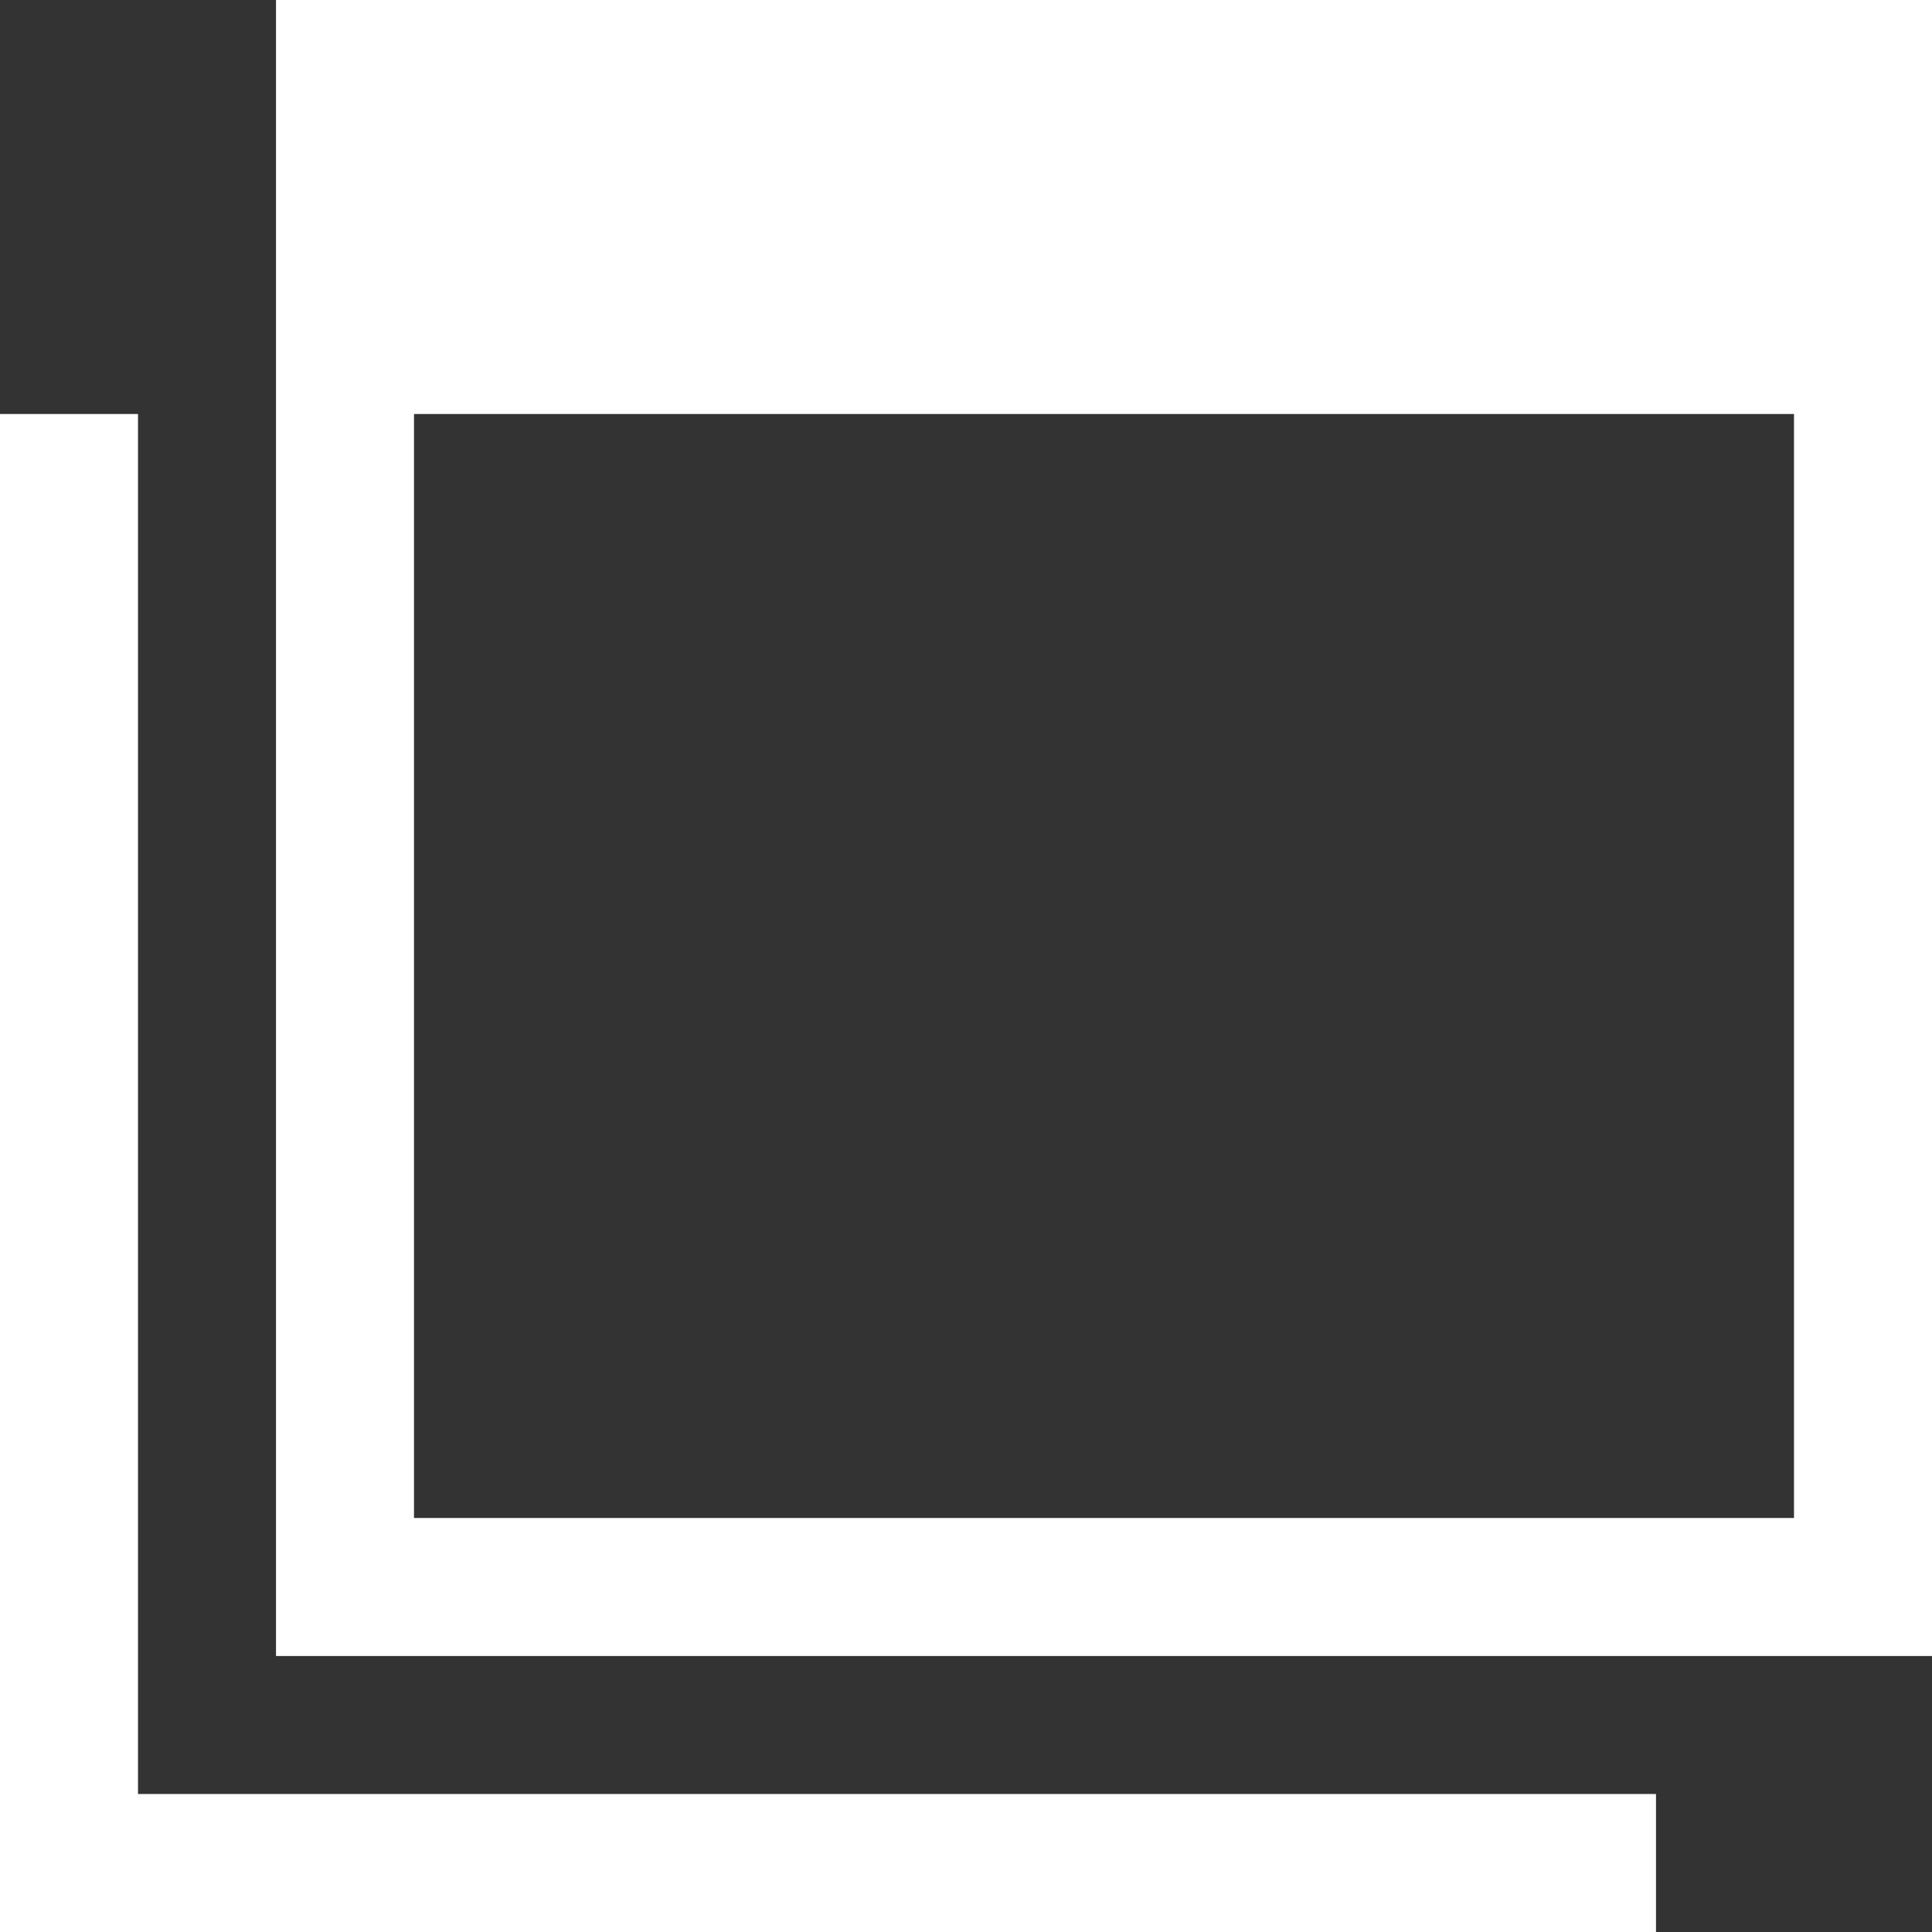
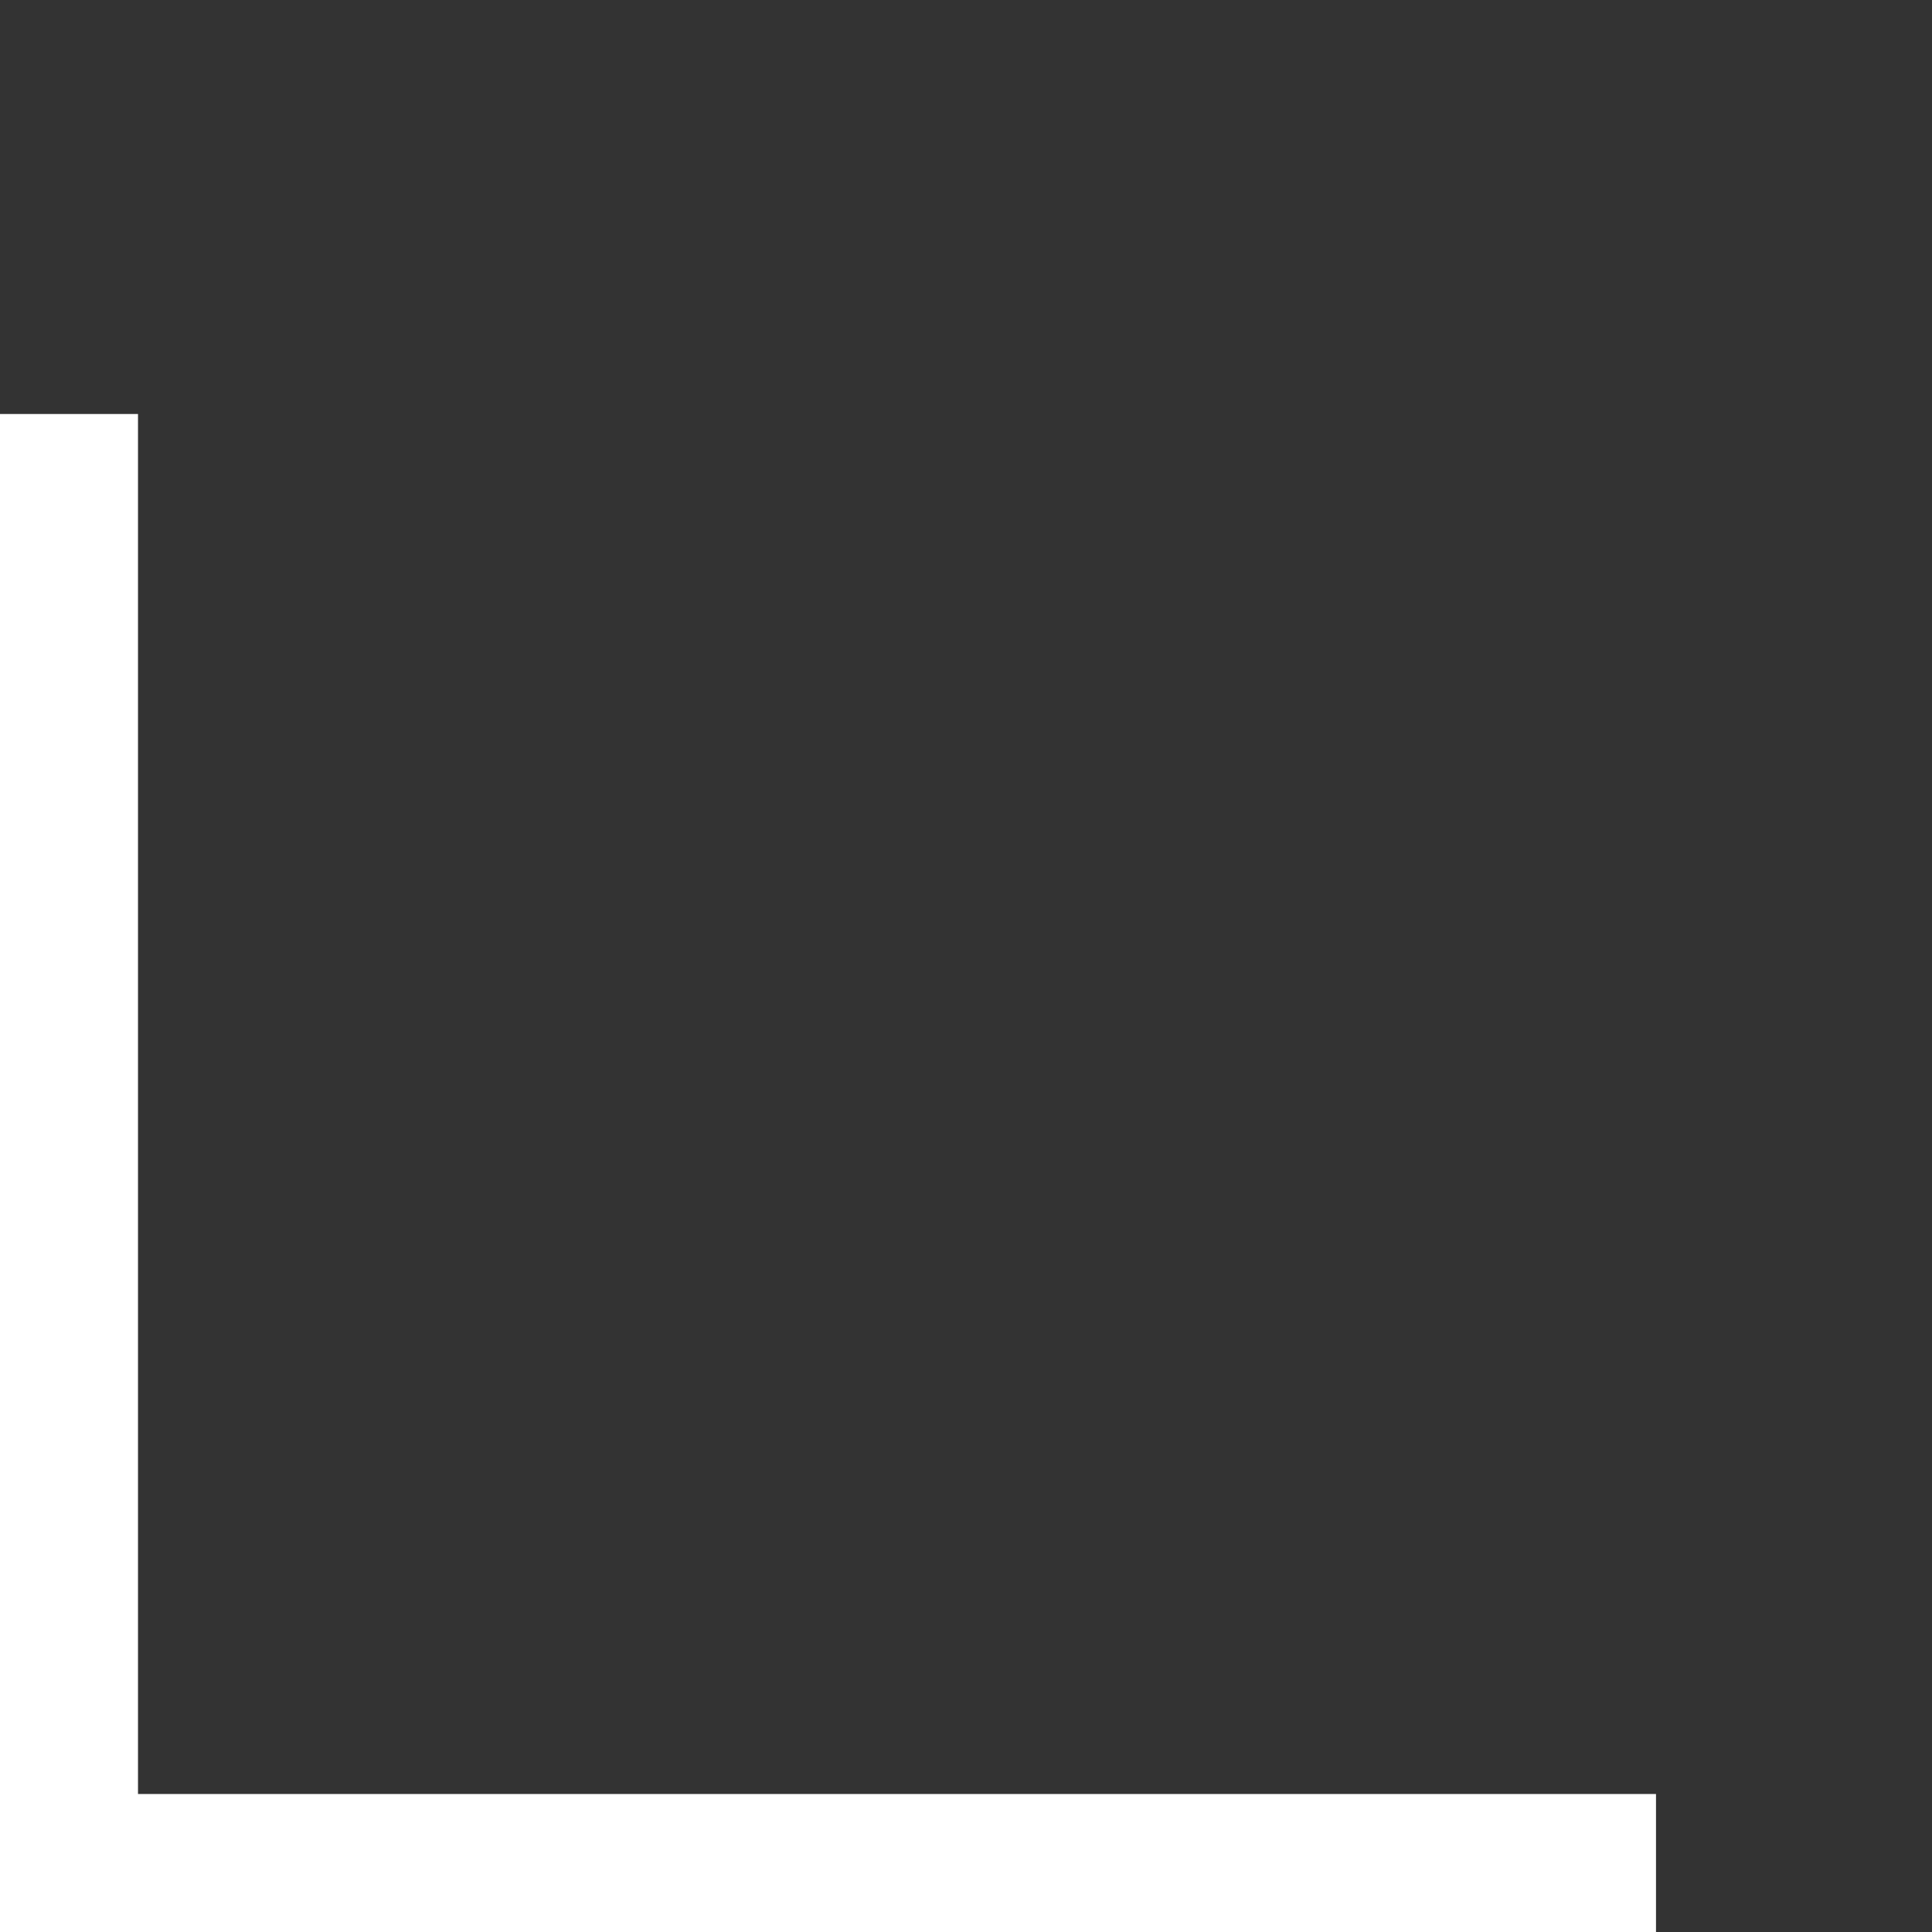
<svg xmlns="http://www.w3.org/2000/svg" id="_レイヤー_2" viewBox="0 0 14 14">
  <rect x="0" y="0" width="14" height="14" fill="#333333" stroke="none" />
  <defs>
    <style>.cls-1{fill:#fff;}</style>
  </defs>
  <g id="menu_button">
    <g>
-       <path class="cls-1" d="M2,0V12H14V0H2ZM13,11H3V3H13V11Z" />
      <polygon class="cls-1" points="1 13 1 3 0 3 0 14 12 14 12 13 1 13" />
    </g>
  </g>
</svg>